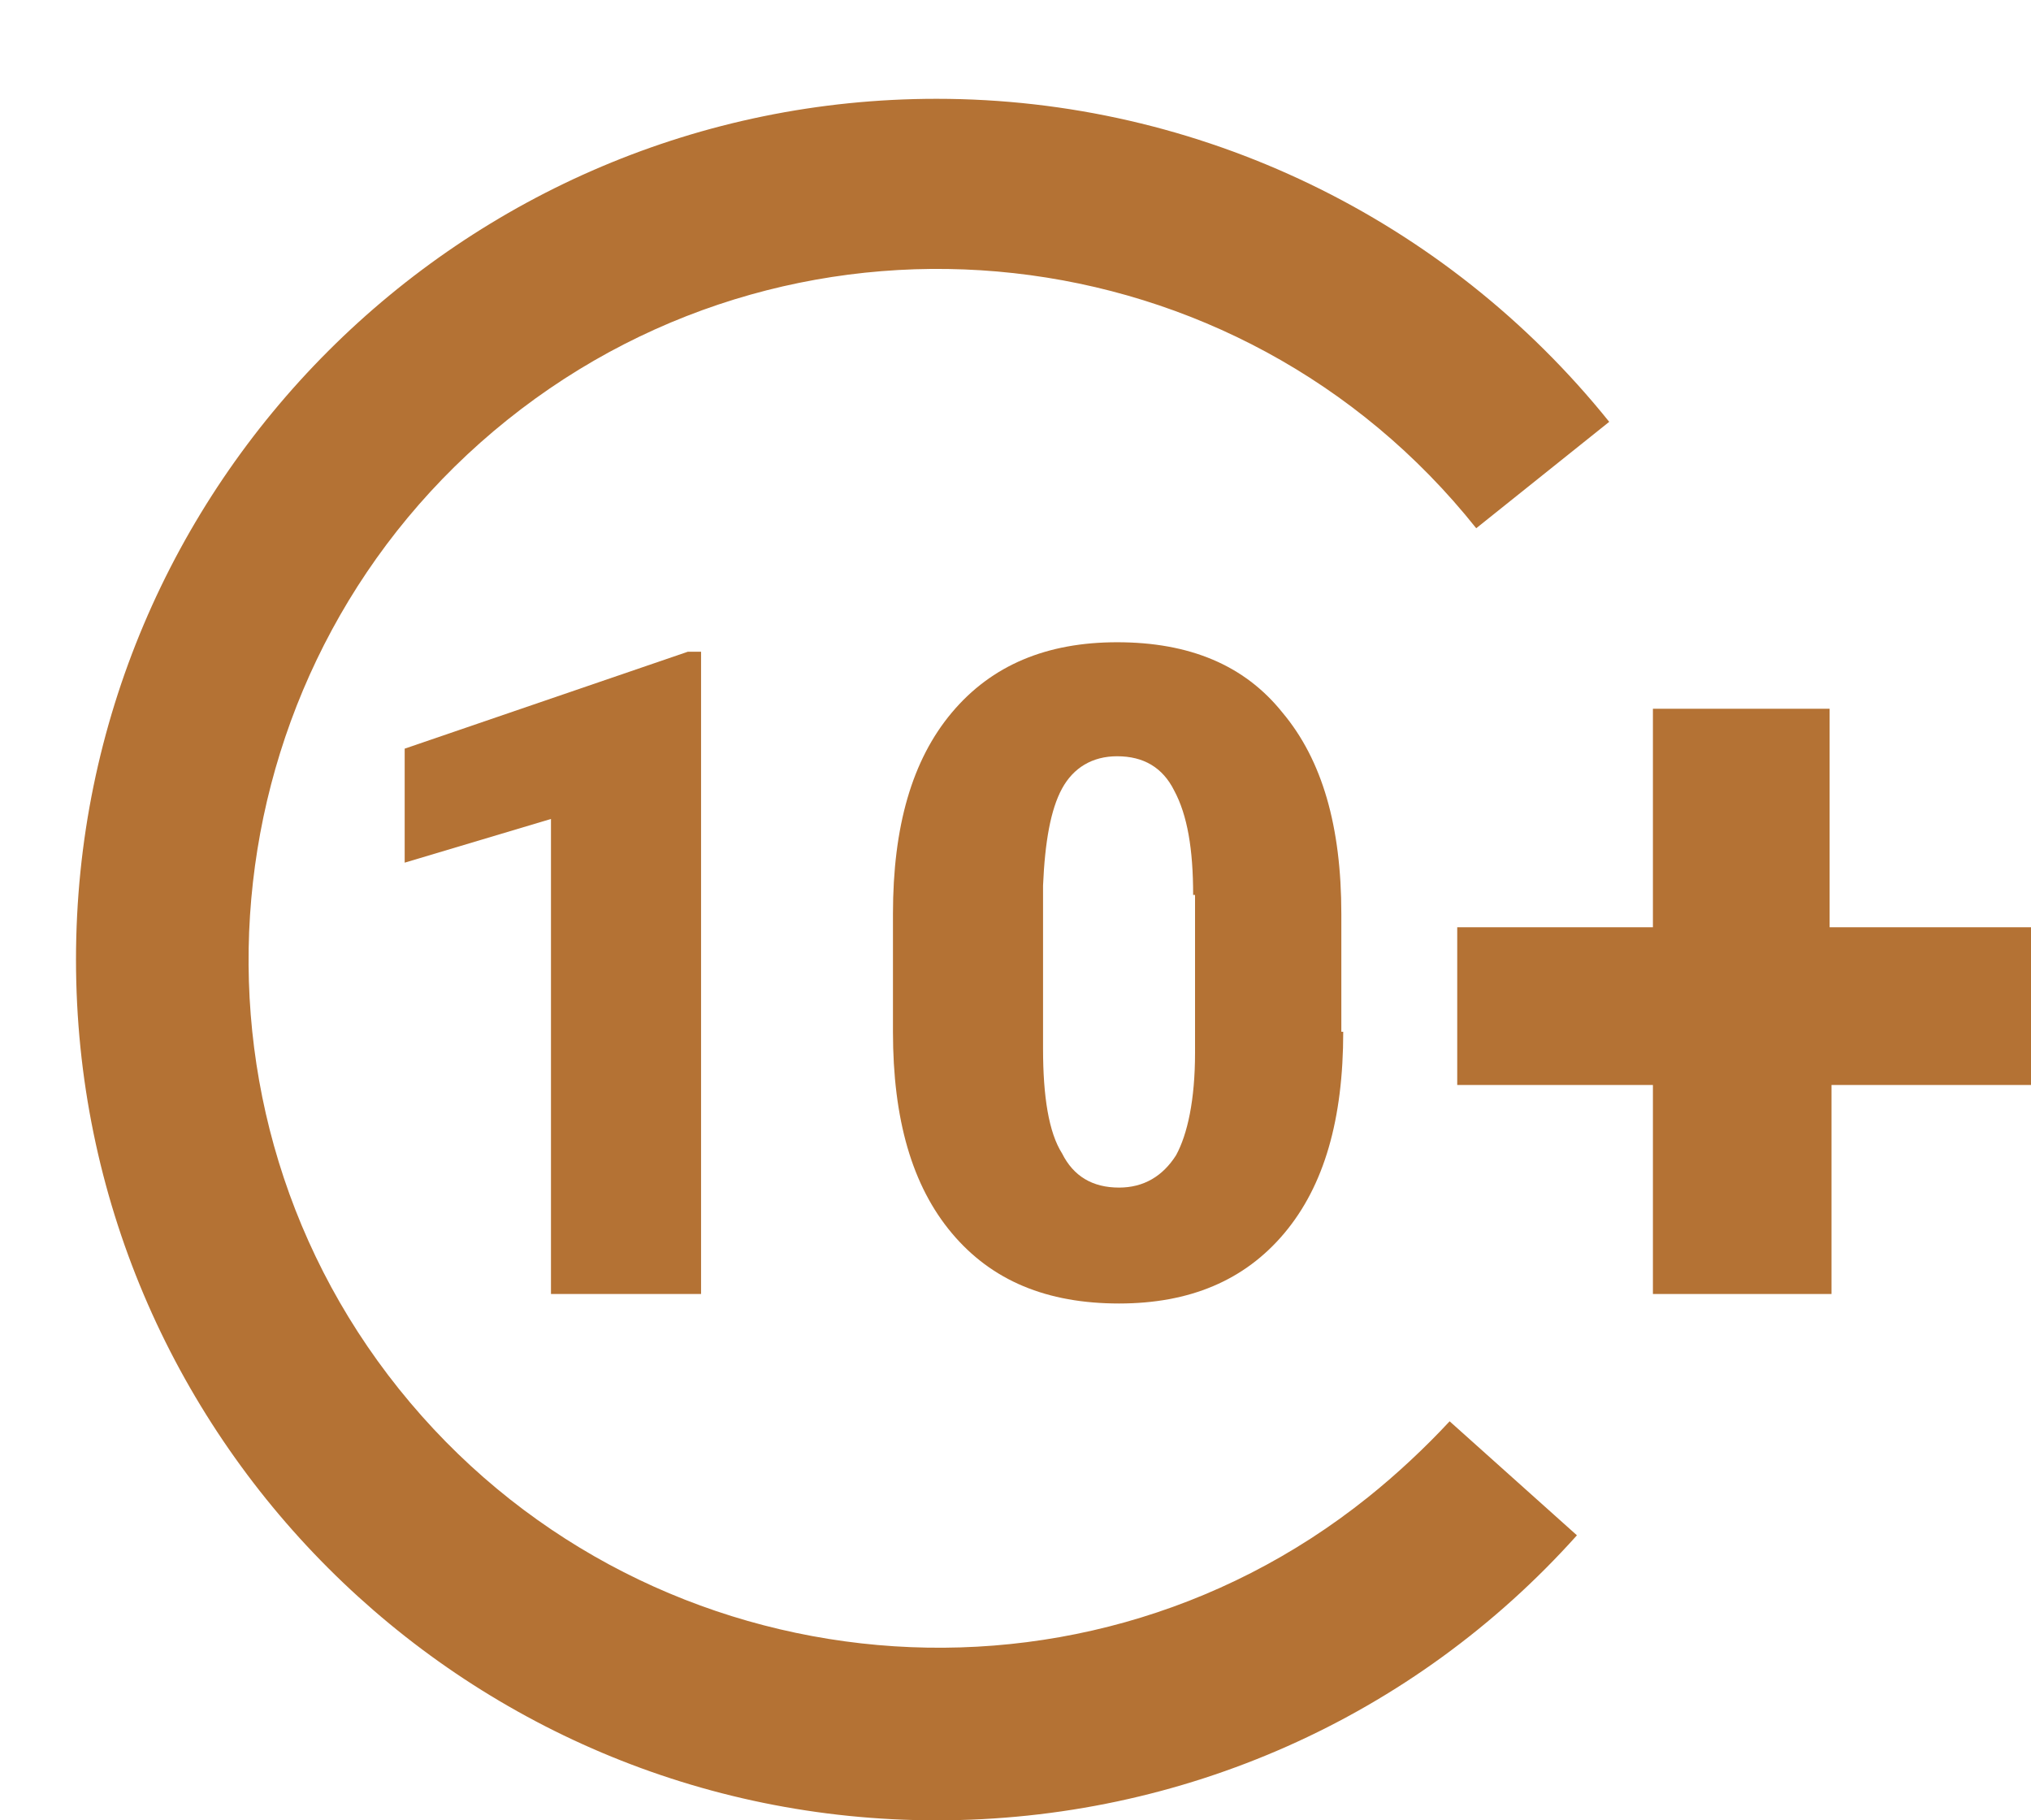
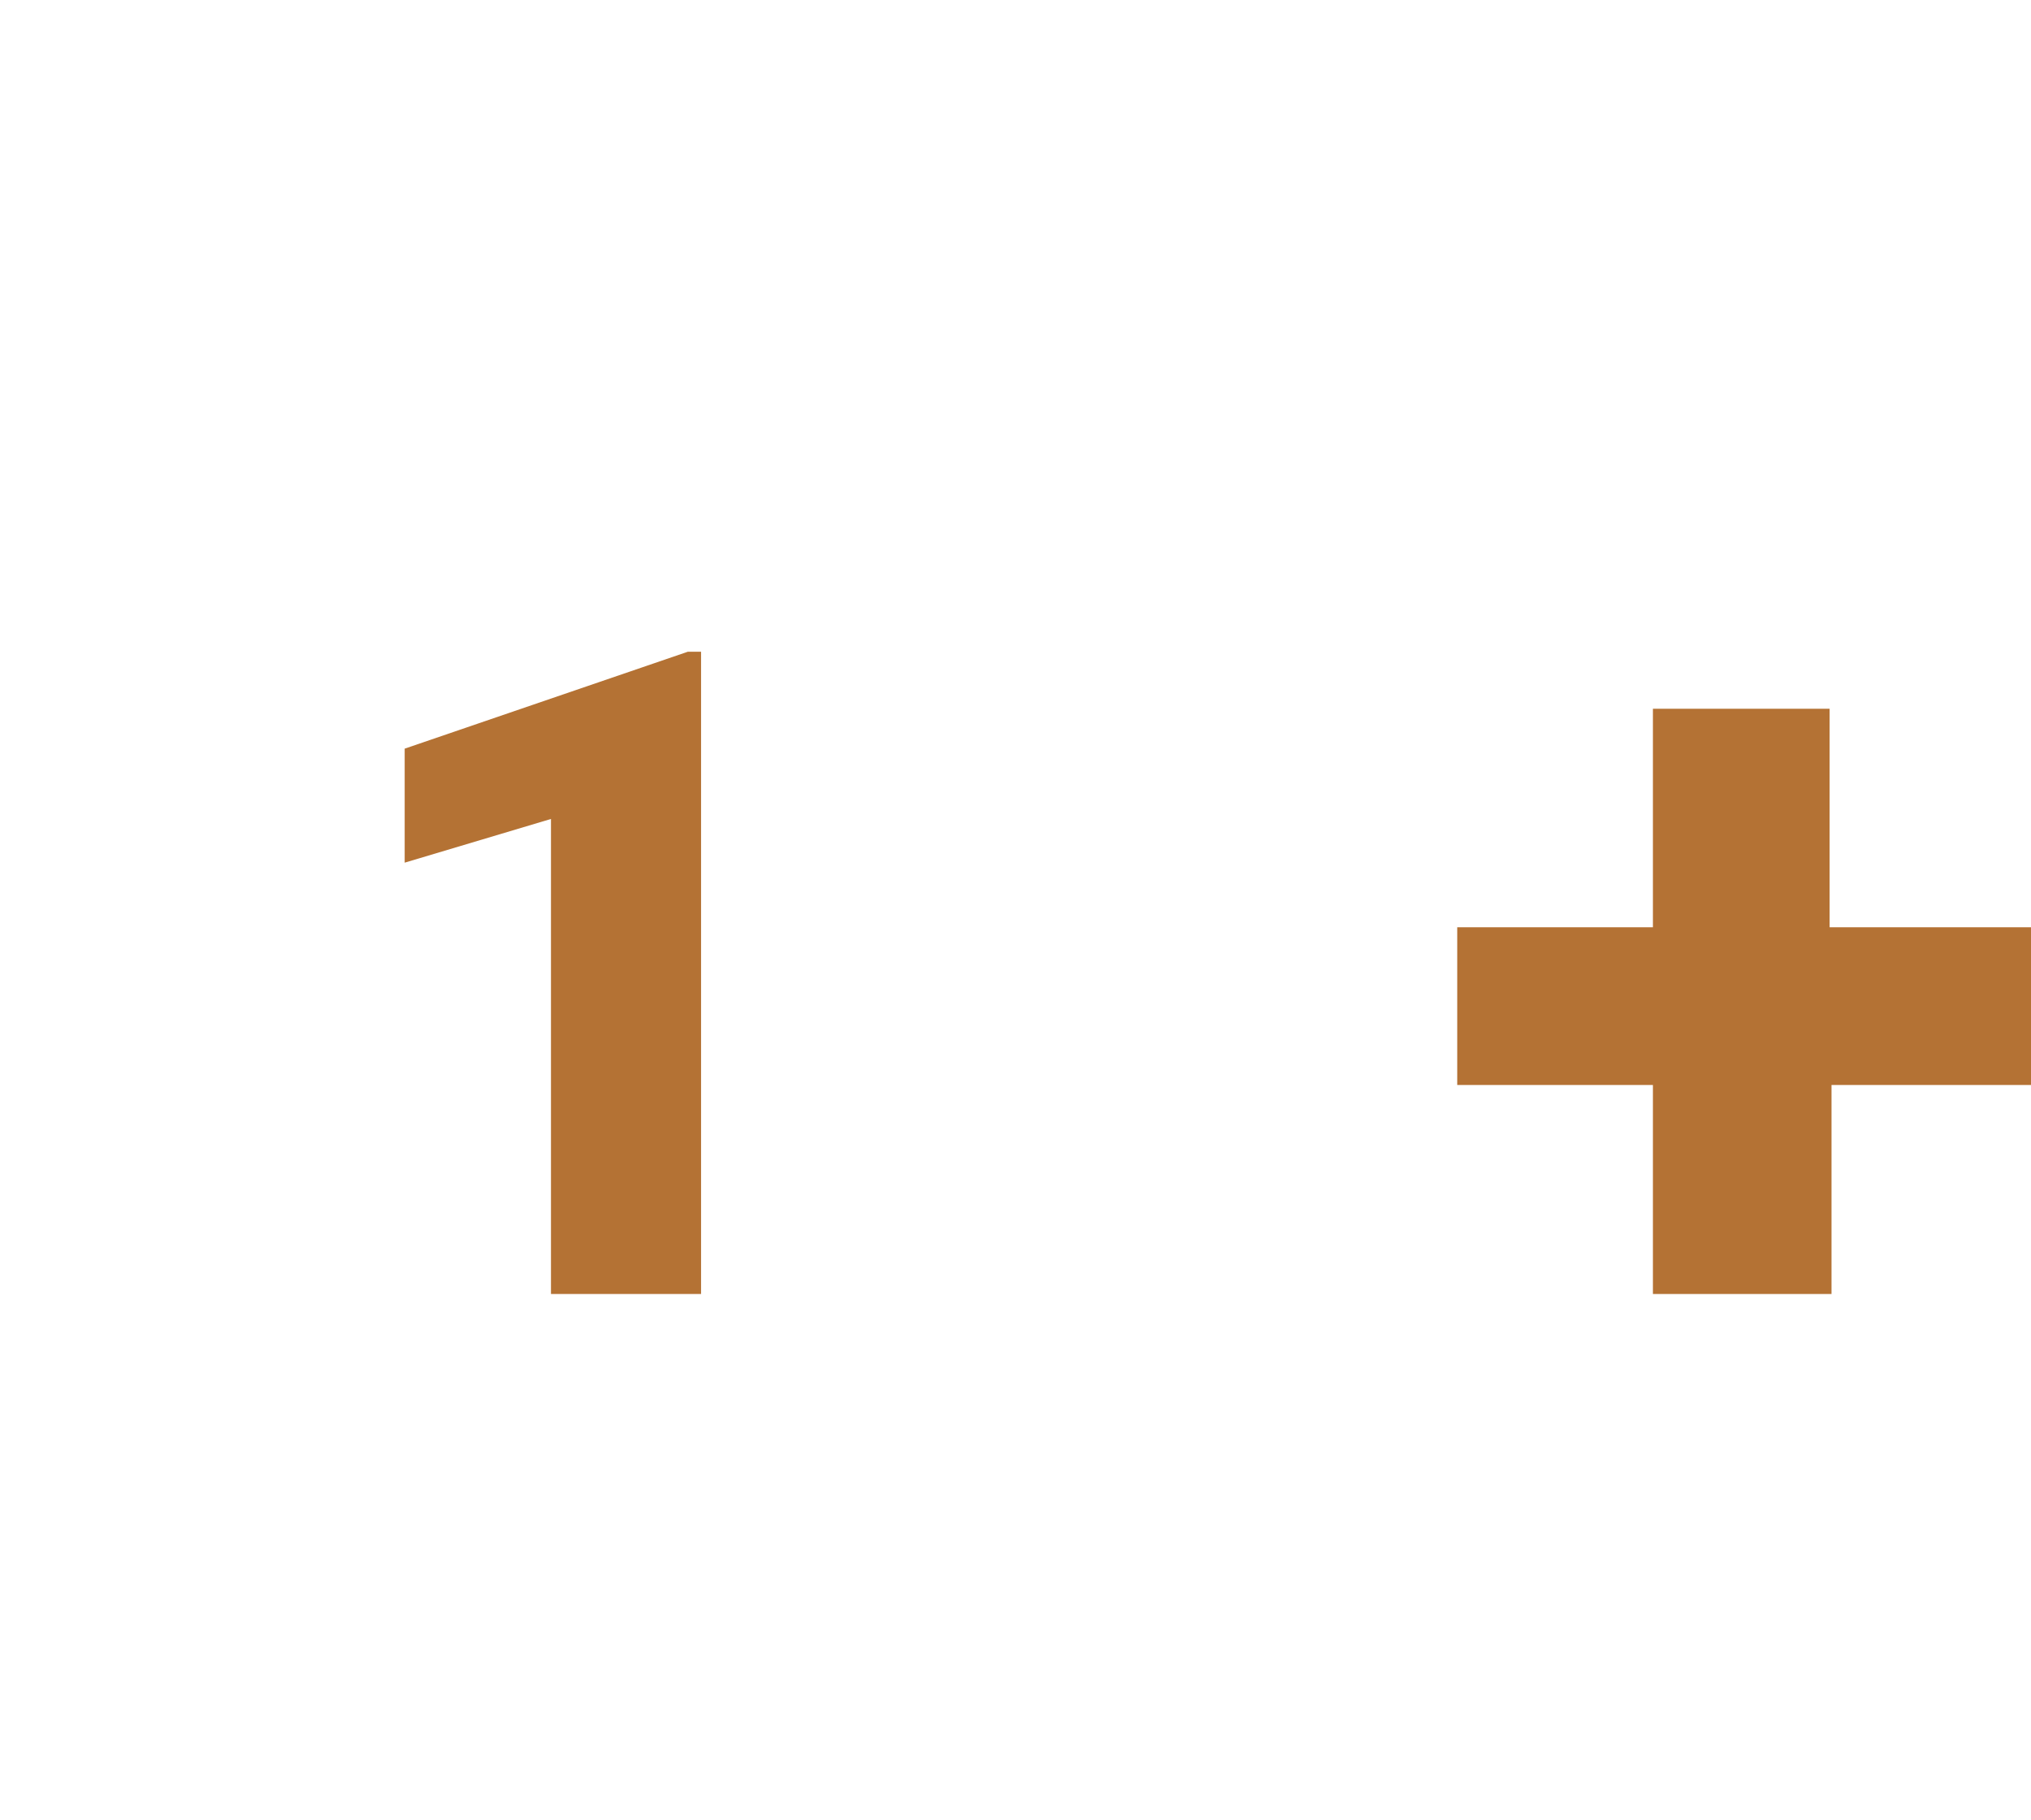
<svg xmlns="http://www.w3.org/2000/svg" version="1.1" id="Capa_1" x="0px" y="0px" viewBox="0 0 106.9 95.8" style="enable-background:new 0 0 106.9 95.8;" xml:space="preserve">
  <style type="text/css">
	.st0{fill:#B47234;}
</style>
  <path class="st0" d="M96.3,48.8V37.3H87v11.5H76.7v8.3H87v11h9.4V57.2v-0.1h10.5v-8.3H96.3z" />
-   <path class="st0" d="M49.3,95.8C24.3,95.8,4,75.5,4,50.5S24.3,5.2,49.3,5.2c13.8,0,26.8,6.3,35.4,17l-7,5.6  c-12.5-15.7-35.4-18.2-51-5.7S8.5,57.5,21,73.1s35.4,18.2,51,5.7c1.5-1.2,3-2.6,4.3-4l6.7,6C74.4,90.4,62.2,95.8,49.3,95.8z" />
  <g>
    <path class="st0" d="M36.9,68.1H29v-25l-7.7,2.3v-6l14.9-5.1h0.7V68.1z" />
-     <path class="st0" d="M70.7,54.3c0,4.6-1,8.1-3.1,10.6s-5,3.7-8.7,3.7c-3.8,0-6.7-1.2-8.8-3.7c-2.1-2.5-3.1-6-3.1-10.6v-6.2   c0-4.6,1-8.1,3.1-10.6c2.1-2.5,5-3.7,8.7-3.7c3.8,0,6.7,1.2,8.7,3.7c2.1,2.5,3.1,6,3.1,10.6V54.3z M62.8,47.1c0-2.4-0.3-4.2-1-5.5   c-0.6-1.2-1.6-1.8-3-1.8c-1.3,0-2.3,0.6-2.9,1.7c-0.6,1.1-0.9,2.8-1,5.1v8.6c0,2.5,0.3,4.4,1,5.5c0.6,1.2,1.6,1.8,3,1.8   c1.3,0,2.3-0.6,3-1.7c0.6-1.1,1-2.9,1-5.4V47.1z" />
  </g>
</svg>